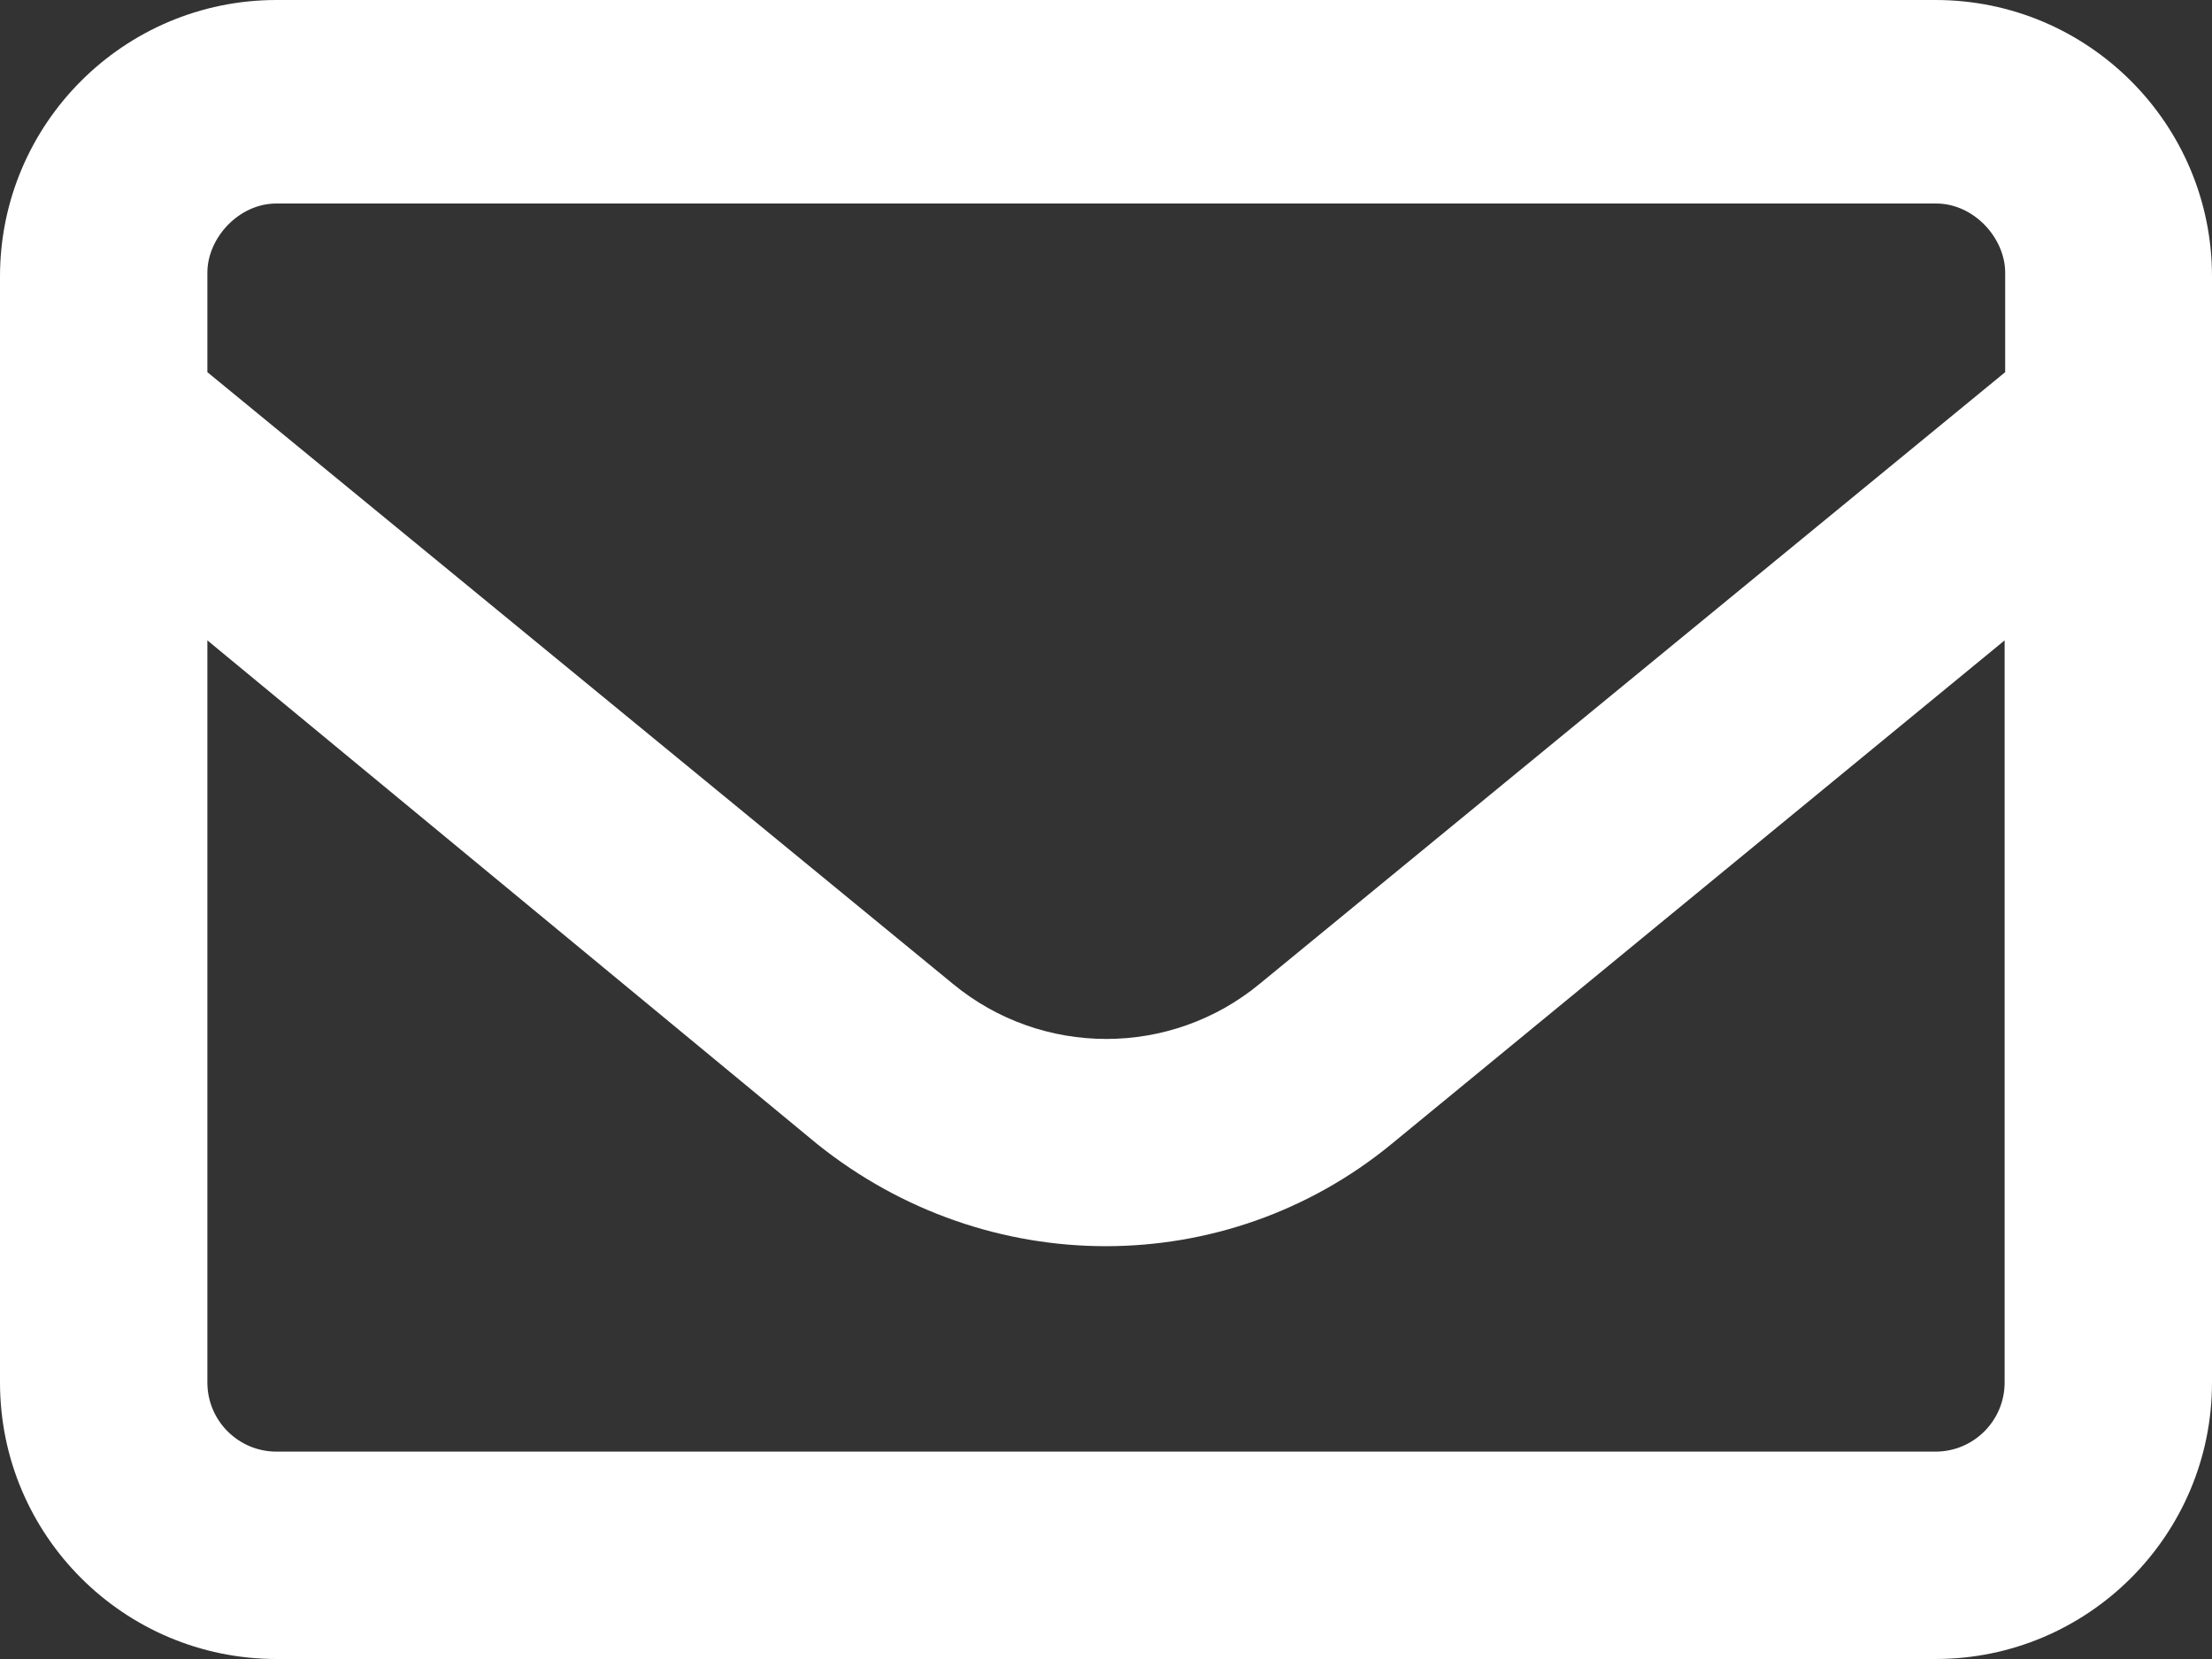
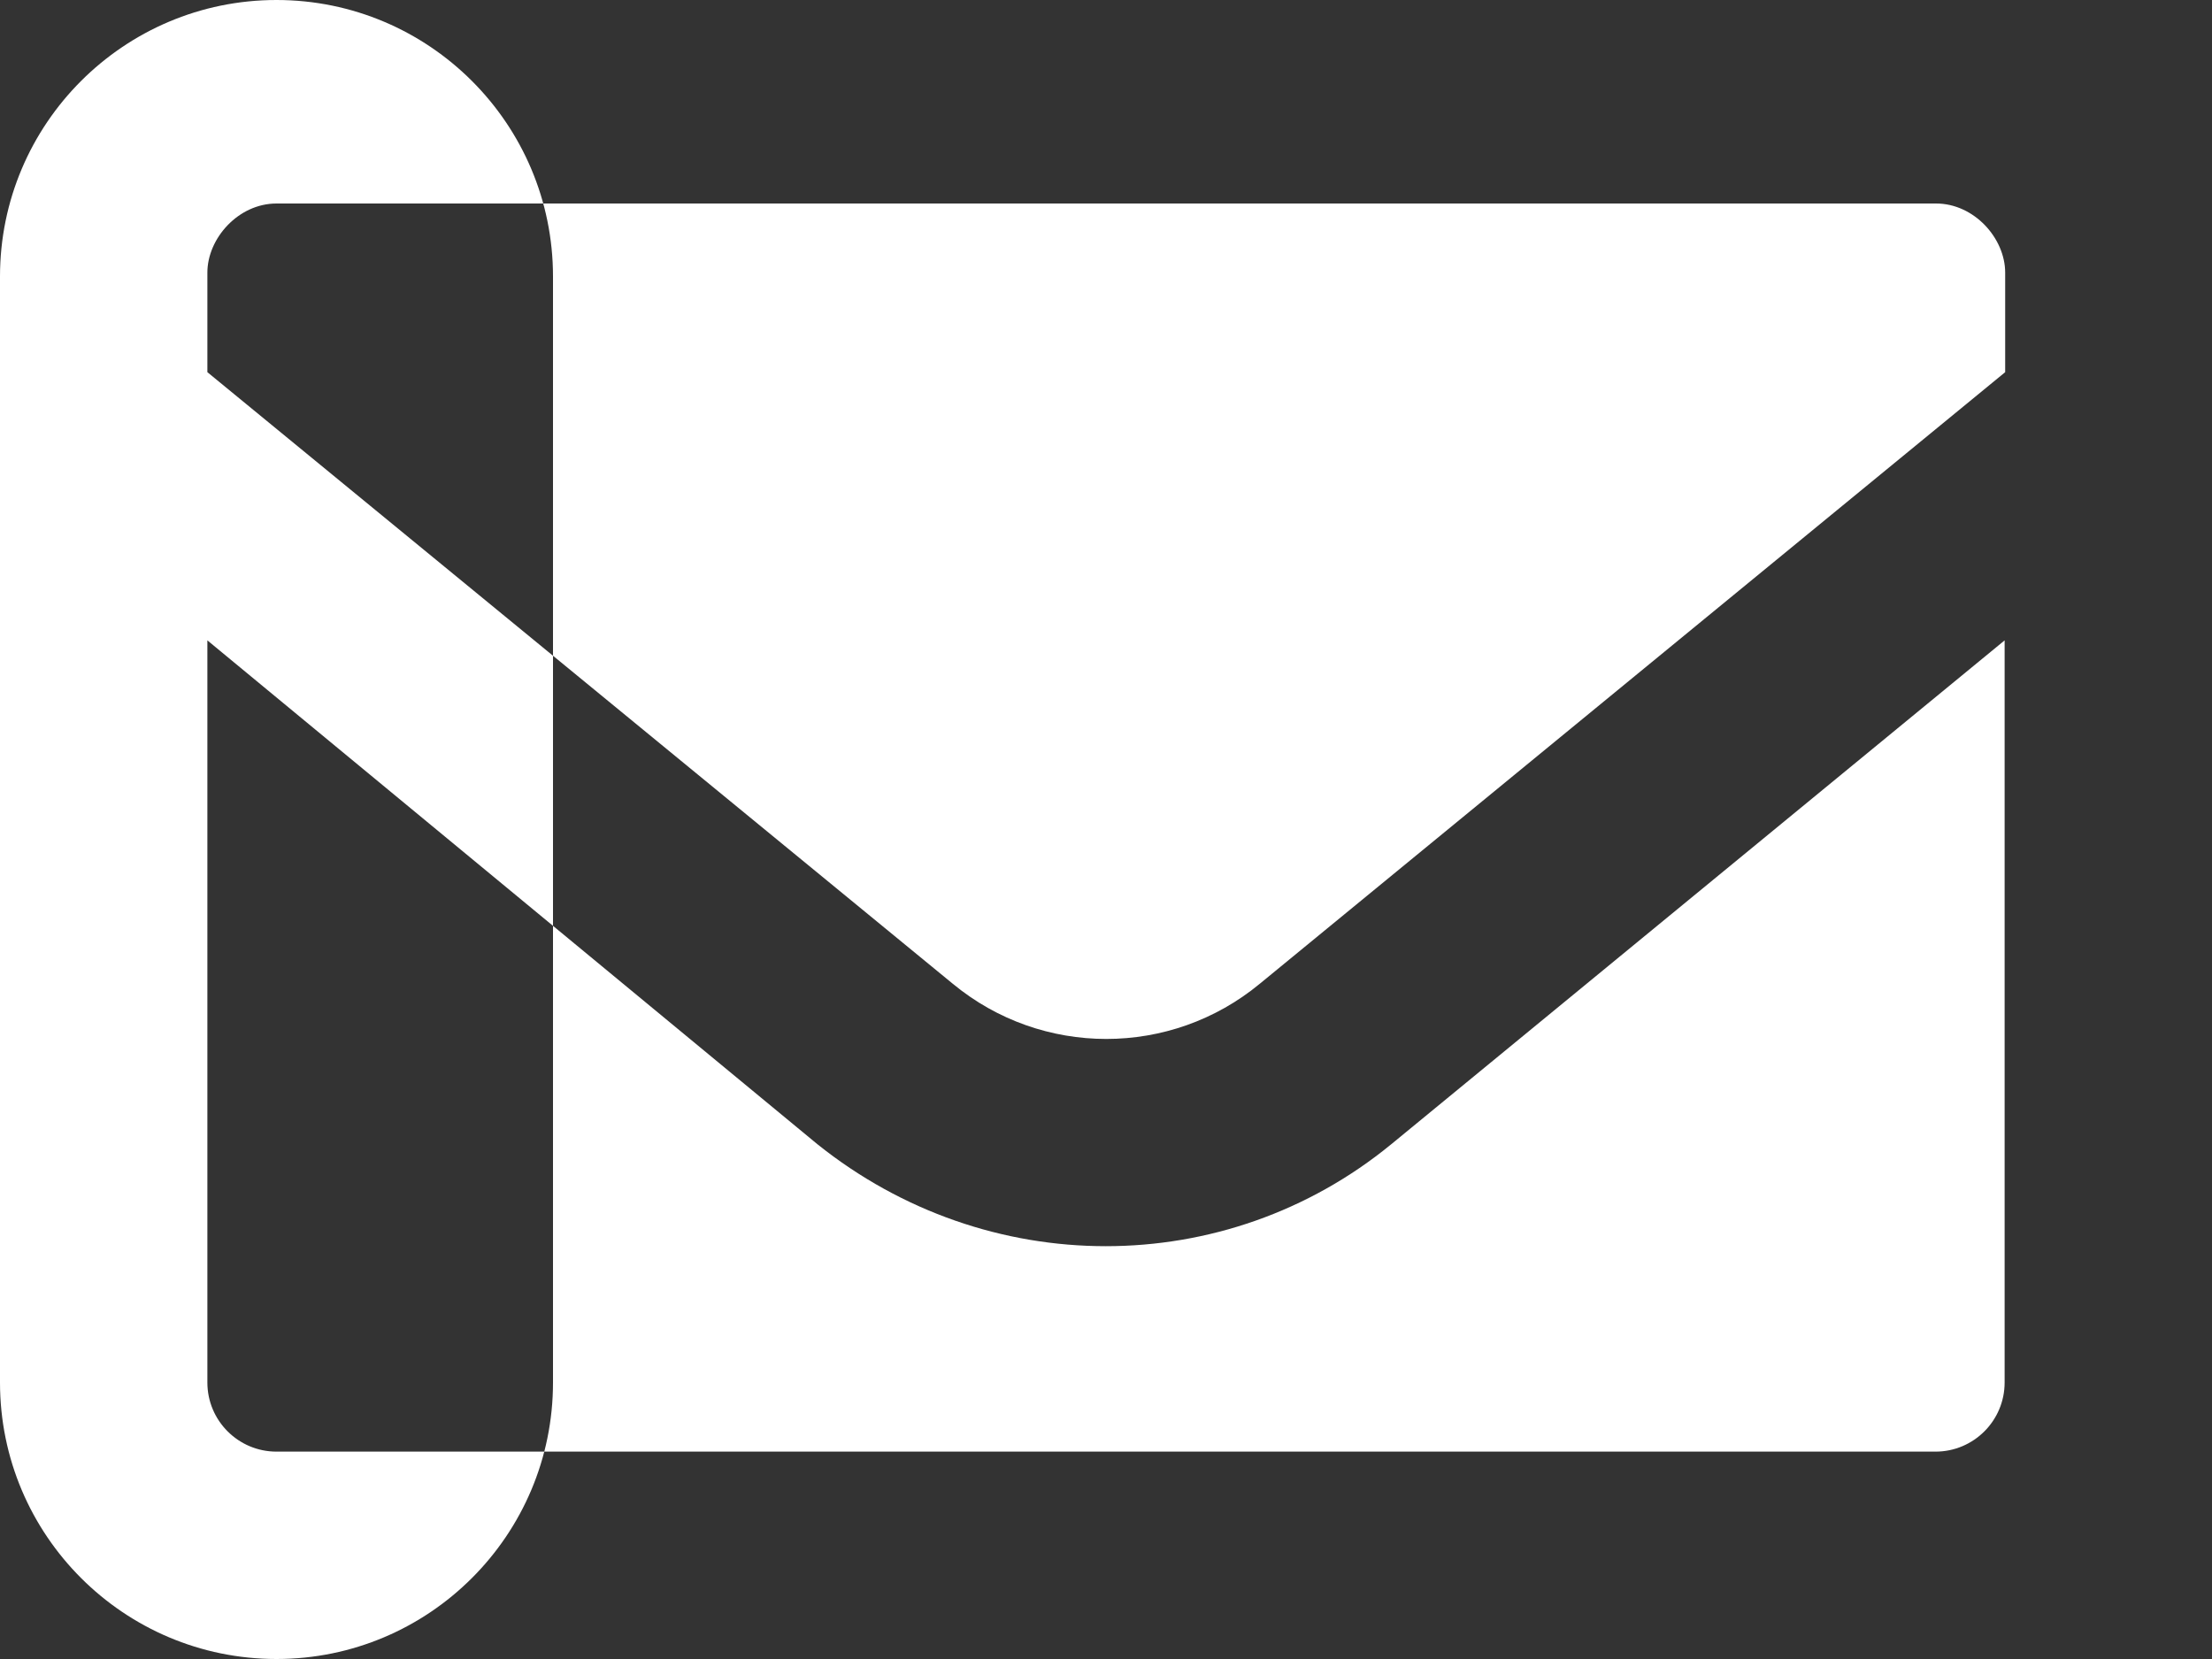
<svg xmlns="http://www.w3.org/2000/svg" id="_レイヤー_2" viewBox="0 0 40 30">
  <rect x="0" y="0" width="40" height="30" fill="#333333" stroke="none" />
  <defs>
    <style>.cls-1{fill:#fff;}</style>
  </defs>
  <g id="design">
    <g id="_お問い合わせ">
-       <path class="cls-1" d="M0,5C0,2.24,2.24,0,5,0h30c2.76,0,5,2.24,5,5v20c0,2.76-2.24,5-5,5H5c-2.76,0-5-2.24-5-5V5ZM3.75,5v1.73l13.48,11.06c1.61,1.33,3.94,1.33,5.55,0l13.48-11.06v-1.8c0-.62-.56-1.25-1.25-1.25H5c-.69,0-1.25.63-1.25,1.25v.07ZM3.75,11.58v13.42c0,.69.56,1.25,1.25,1.25h30c.69,0,1.25-.56,1.25-1.25v-13.42l-11.09,9.11c-3,2.46-7.31,2.46-10.38,0L3.75,11.58Z" />
+       <path class="cls-1" d="M0,5C0,2.24,2.24,0,5,0c2.76,0,5,2.24,5,5v20c0,2.76-2.24,5-5,5H5c-2.76,0-5-2.24-5-5V5ZM3.75,5v1.73l13.48,11.06c1.61,1.33,3.94,1.33,5.55,0l13.48-11.06v-1.8c0-.62-.56-1.25-1.25-1.25H5c-.69,0-1.25.63-1.25,1.25v.07ZM3.75,11.58v13.42c0,.69.56,1.25,1.25,1.25h30c.69,0,1.25-.56,1.25-1.25v-13.42l-11.09,9.11c-3,2.46-7.31,2.46-10.38,0L3.75,11.58Z" />
    </g>
  </g>
</svg>